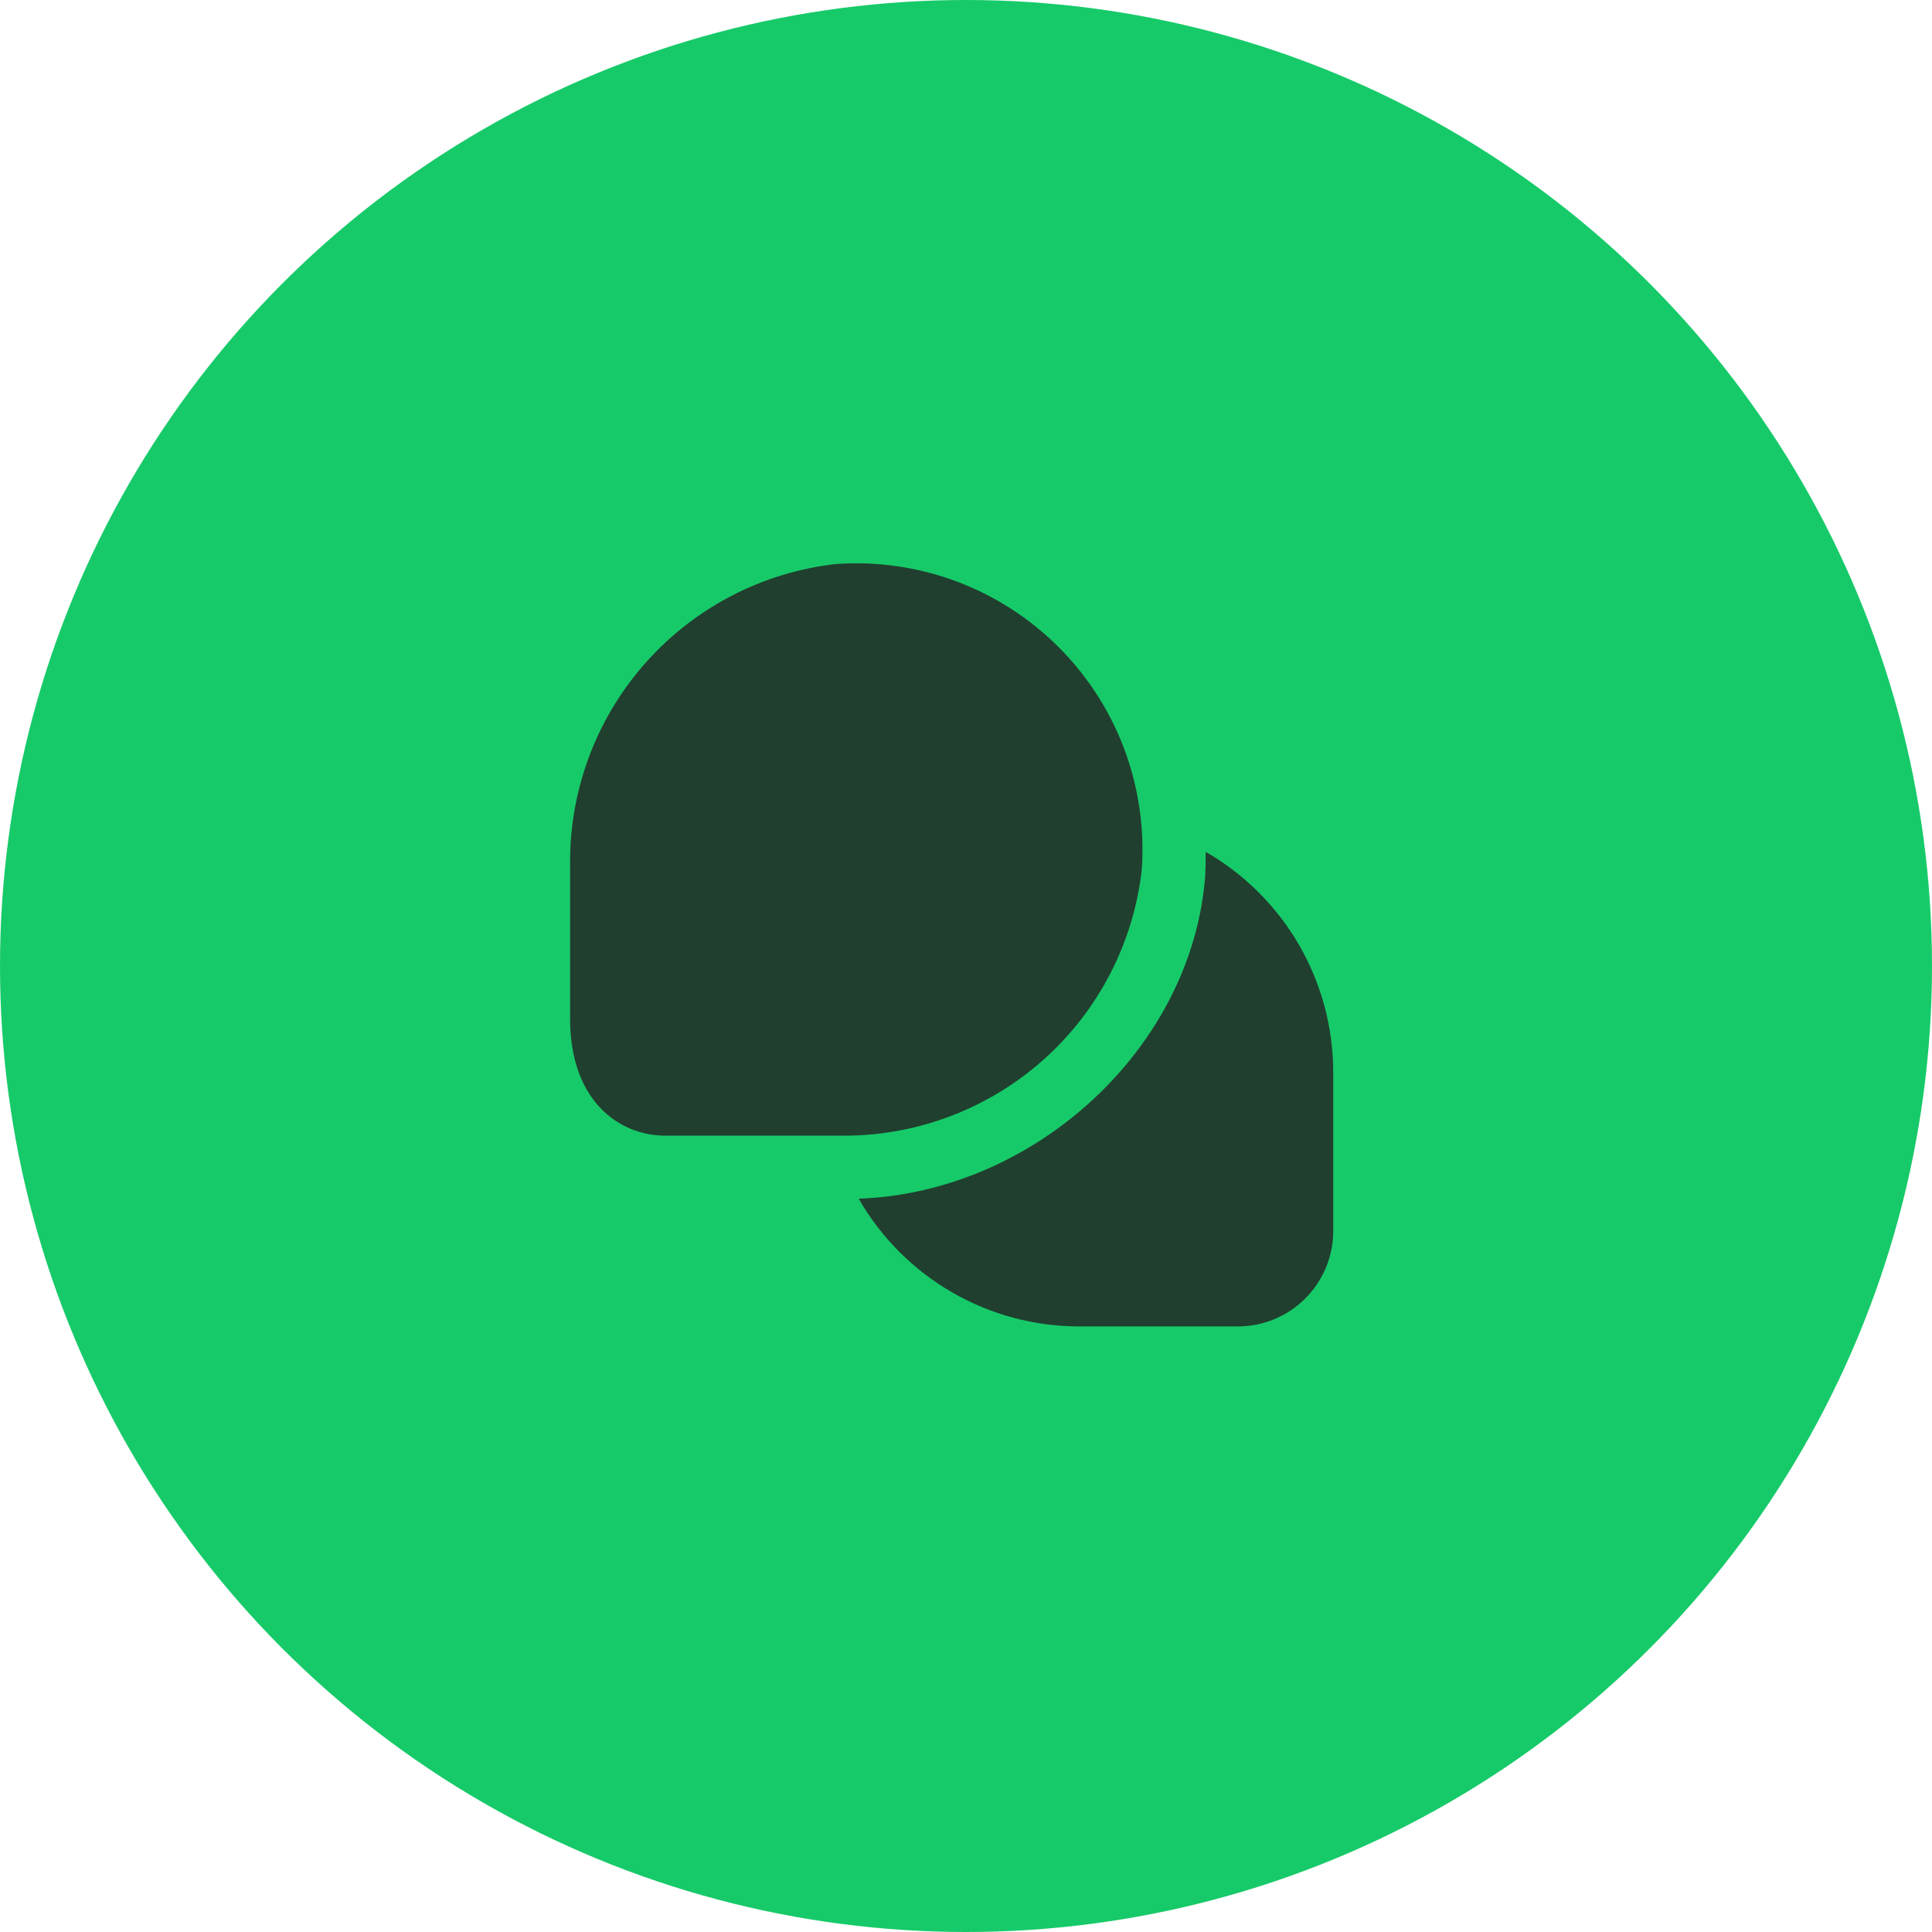
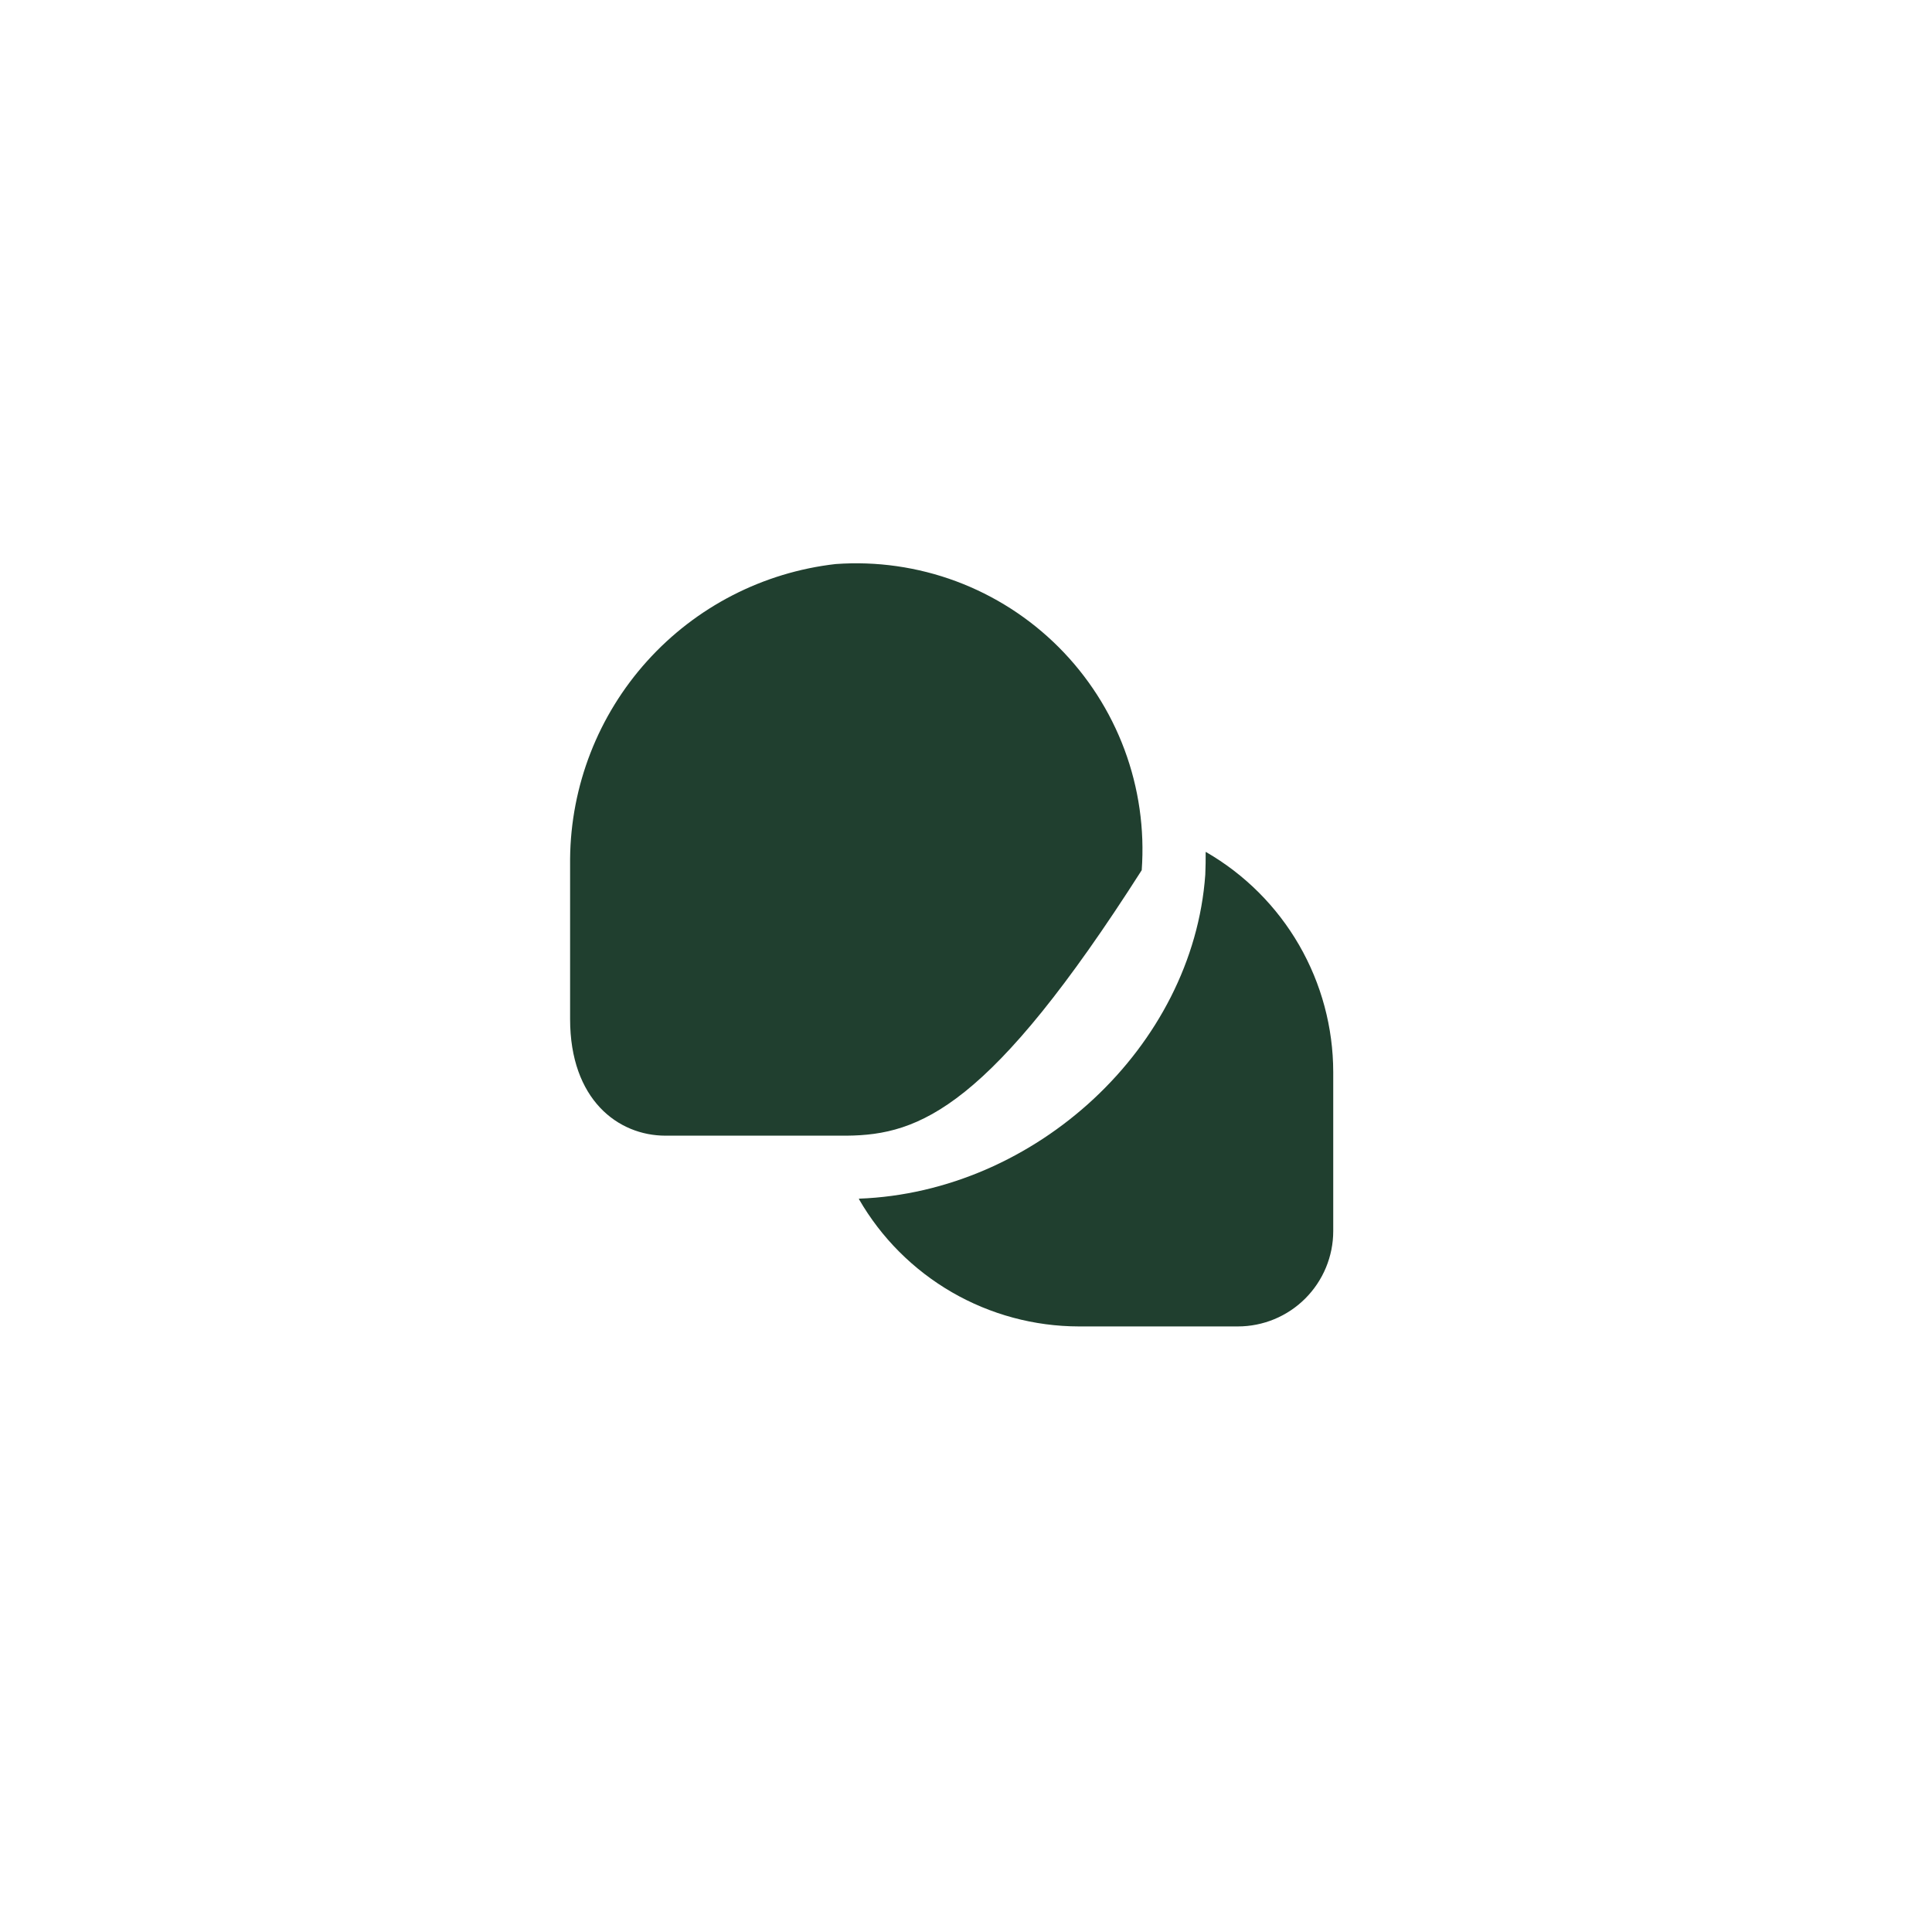
<svg xmlns="http://www.w3.org/2000/svg" width="61" height="61" viewBox="0 0 61 61" fill="none">
-   <circle cx="30.5" cy="30.5" r="30.5" fill="#17CA69" />
-   <path d="M26.734 35.857H21.012C19.513 35.857 18 34.718 18 32.176V27.116C18.021 24.809 18.885 22.59 20.429 20.876C21.973 19.161 24.09 18.071 26.382 17.809C27.675 17.715 28.974 17.901 30.189 18.353C31.404 18.806 32.508 19.515 33.425 20.432C34.342 21.349 35.051 22.452 35.504 23.668C35.956 24.883 36.142 26.181 36.048 27.475C35.786 29.768 34.694 31.886 32.979 33.43C31.263 34.974 29.042 35.837 26.734 35.857ZM38.079 26.902H38.067C38.067 27.14 38.067 27.377 38.055 27.616C37.667 33.046 32.705 37.642 27.12 37.846V37.861C27.823 39.081 28.835 40.094 30.054 40.8C31.272 41.505 32.655 41.878 34.063 41.88H39.083C39.882 41.88 40.648 41.563 41.212 40.998C41.777 40.433 42.095 39.667 42.095 38.869V33.849C42.093 32.44 41.721 31.057 41.017 29.838C40.312 28.618 39.299 27.606 38.079 26.902Z" fill="#203F2F" />
+   <path d="M26.734 35.857H21.012C19.513 35.857 18 34.718 18 32.176V27.116C18.021 24.809 18.885 22.59 20.429 20.876C21.973 19.161 24.09 18.071 26.382 17.809C27.675 17.715 28.974 17.901 30.189 18.353C31.404 18.806 32.508 19.515 33.425 20.432C34.342 21.349 35.051 22.452 35.504 23.668C35.956 24.883 36.142 26.181 36.048 27.475C31.263 34.974 29.042 35.837 26.734 35.857ZM38.079 26.902H38.067C38.067 27.14 38.067 27.377 38.055 27.616C37.667 33.046 32.705 37.642 27.12 37.846V37.861C27.823 39.081 28.835 40.094 30.054 40.8C31.272 41.505 32.655 41.878 34.063 41.88H39.083C39.882 41.88 40.648 41.563 41.212 40.998C41.777 40.433 42.095 39.667 42.095 38.869V33.849C42.093 32.44 41.721 31.057 41.017 29.838C40.312 28.618 39.299 27.606 38.079 26.902Z" fill="#203F2F" />
</svg>